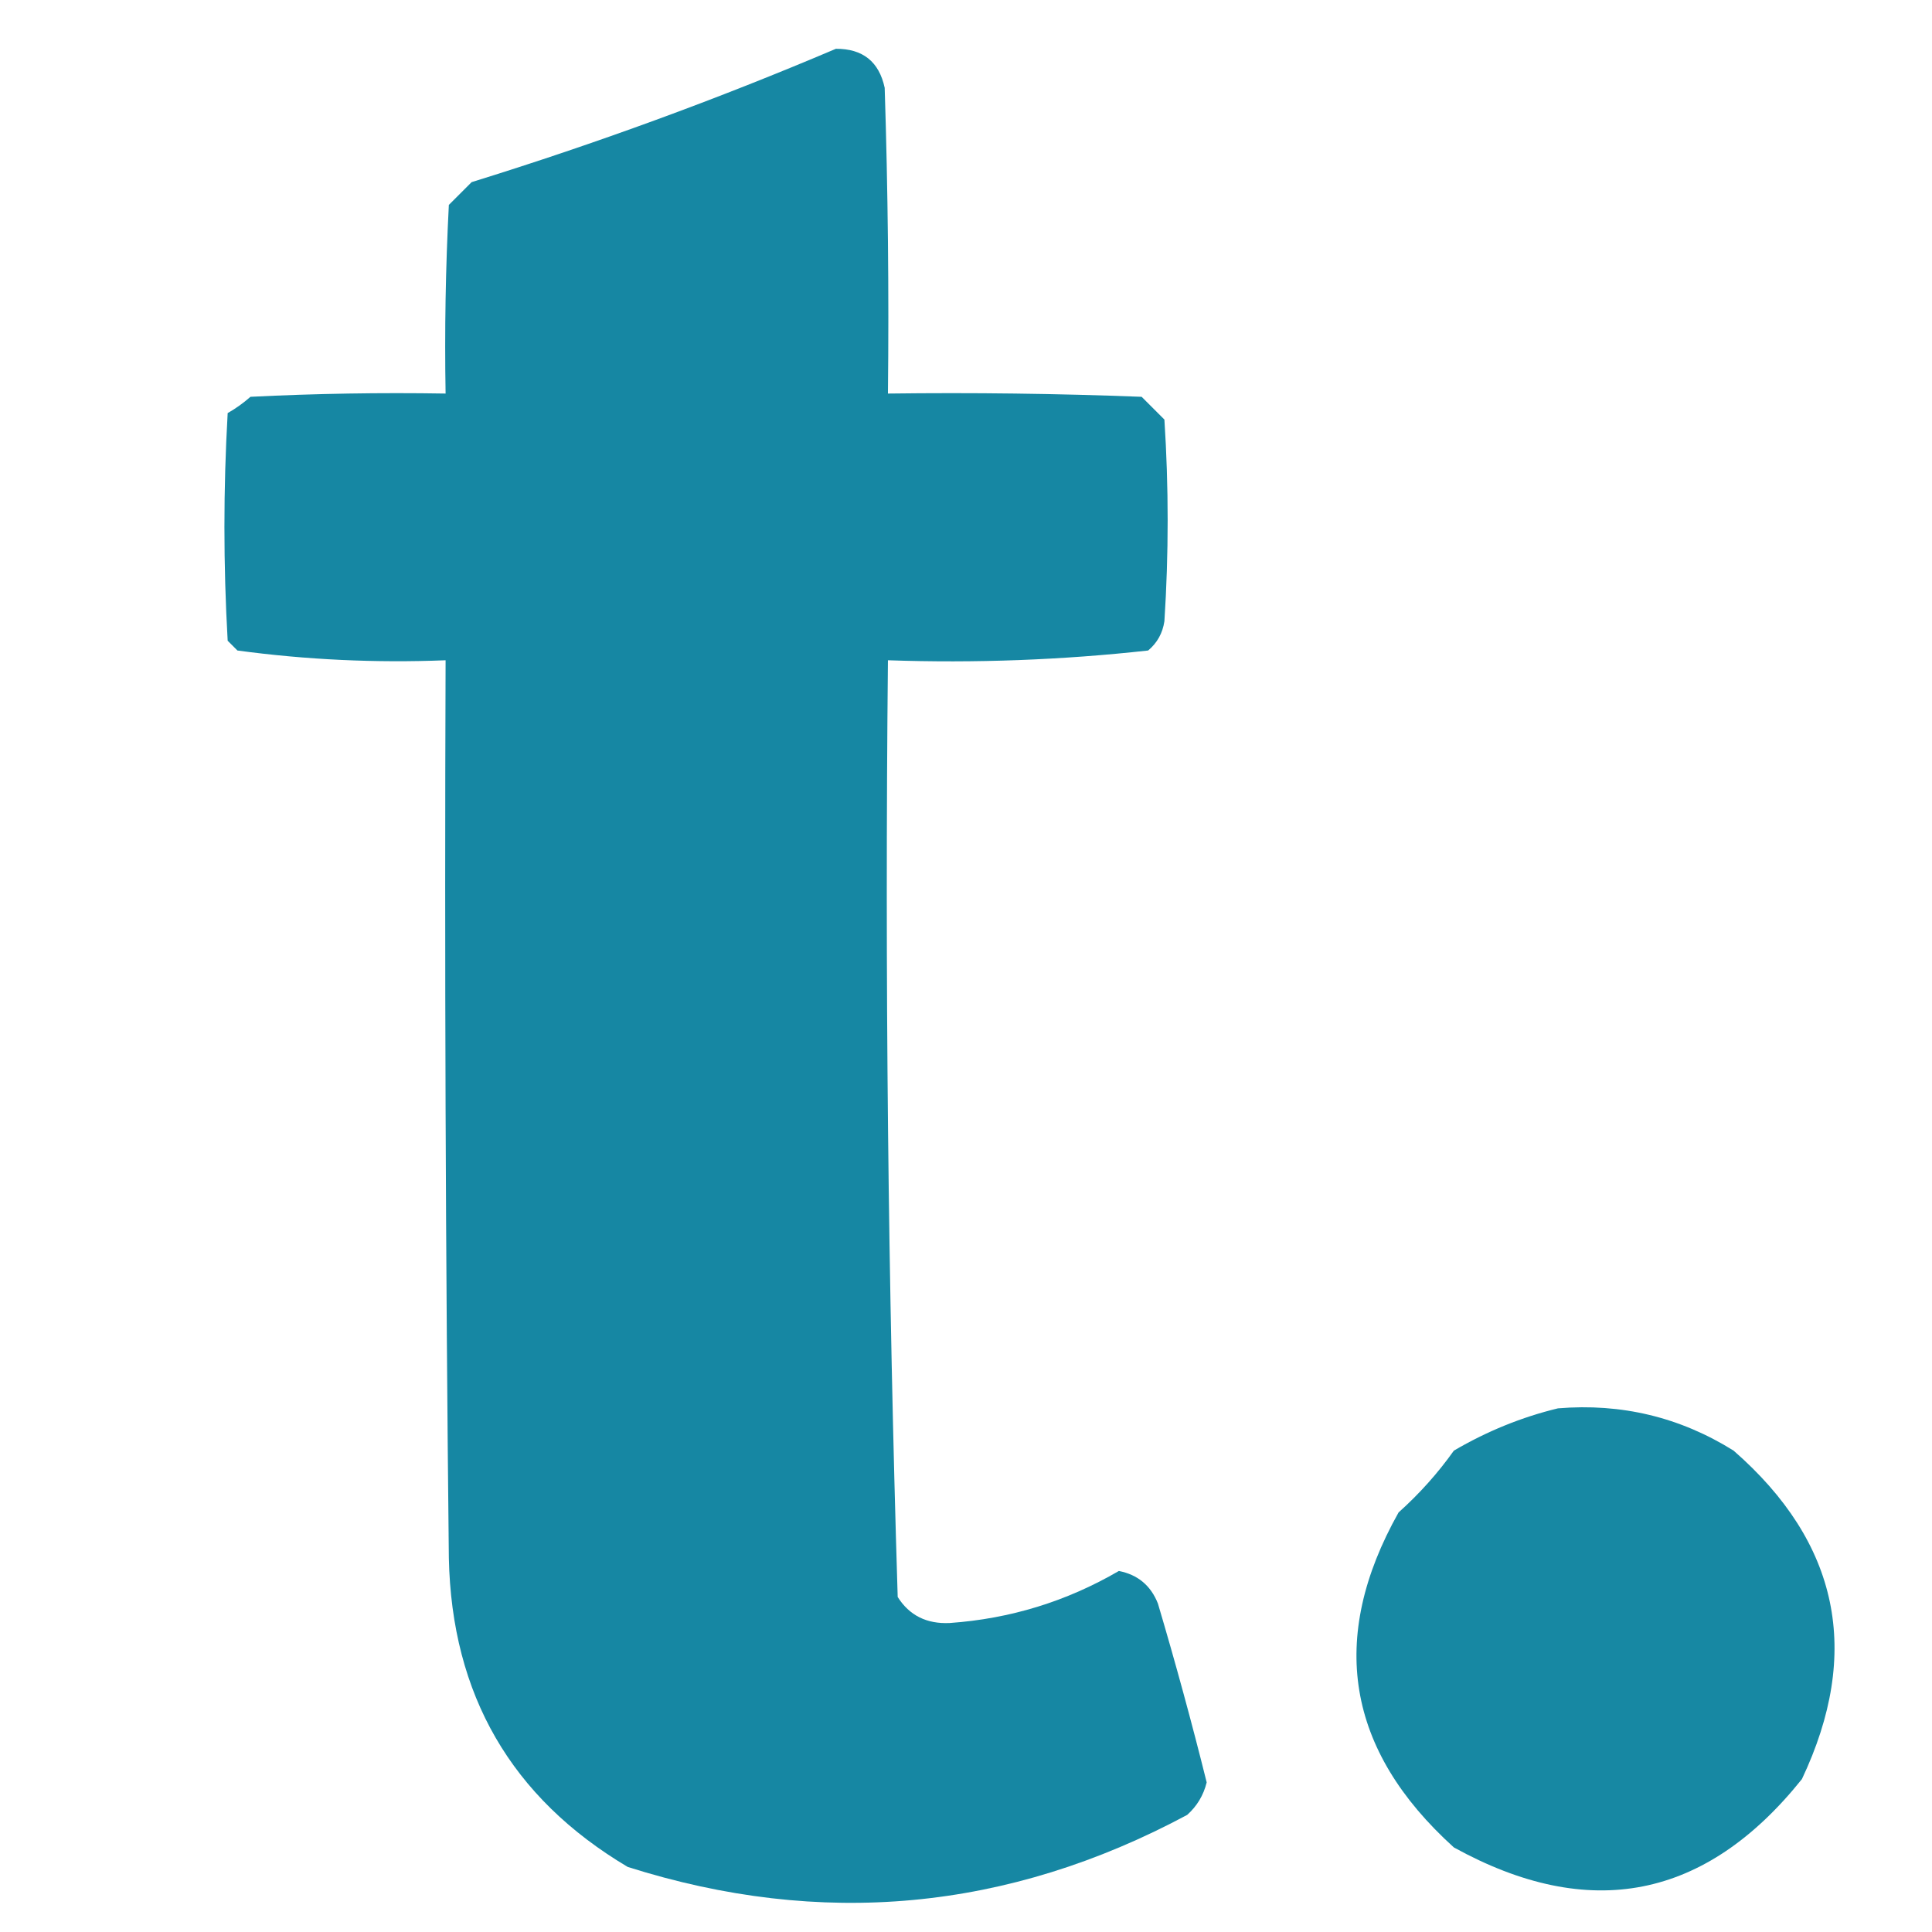
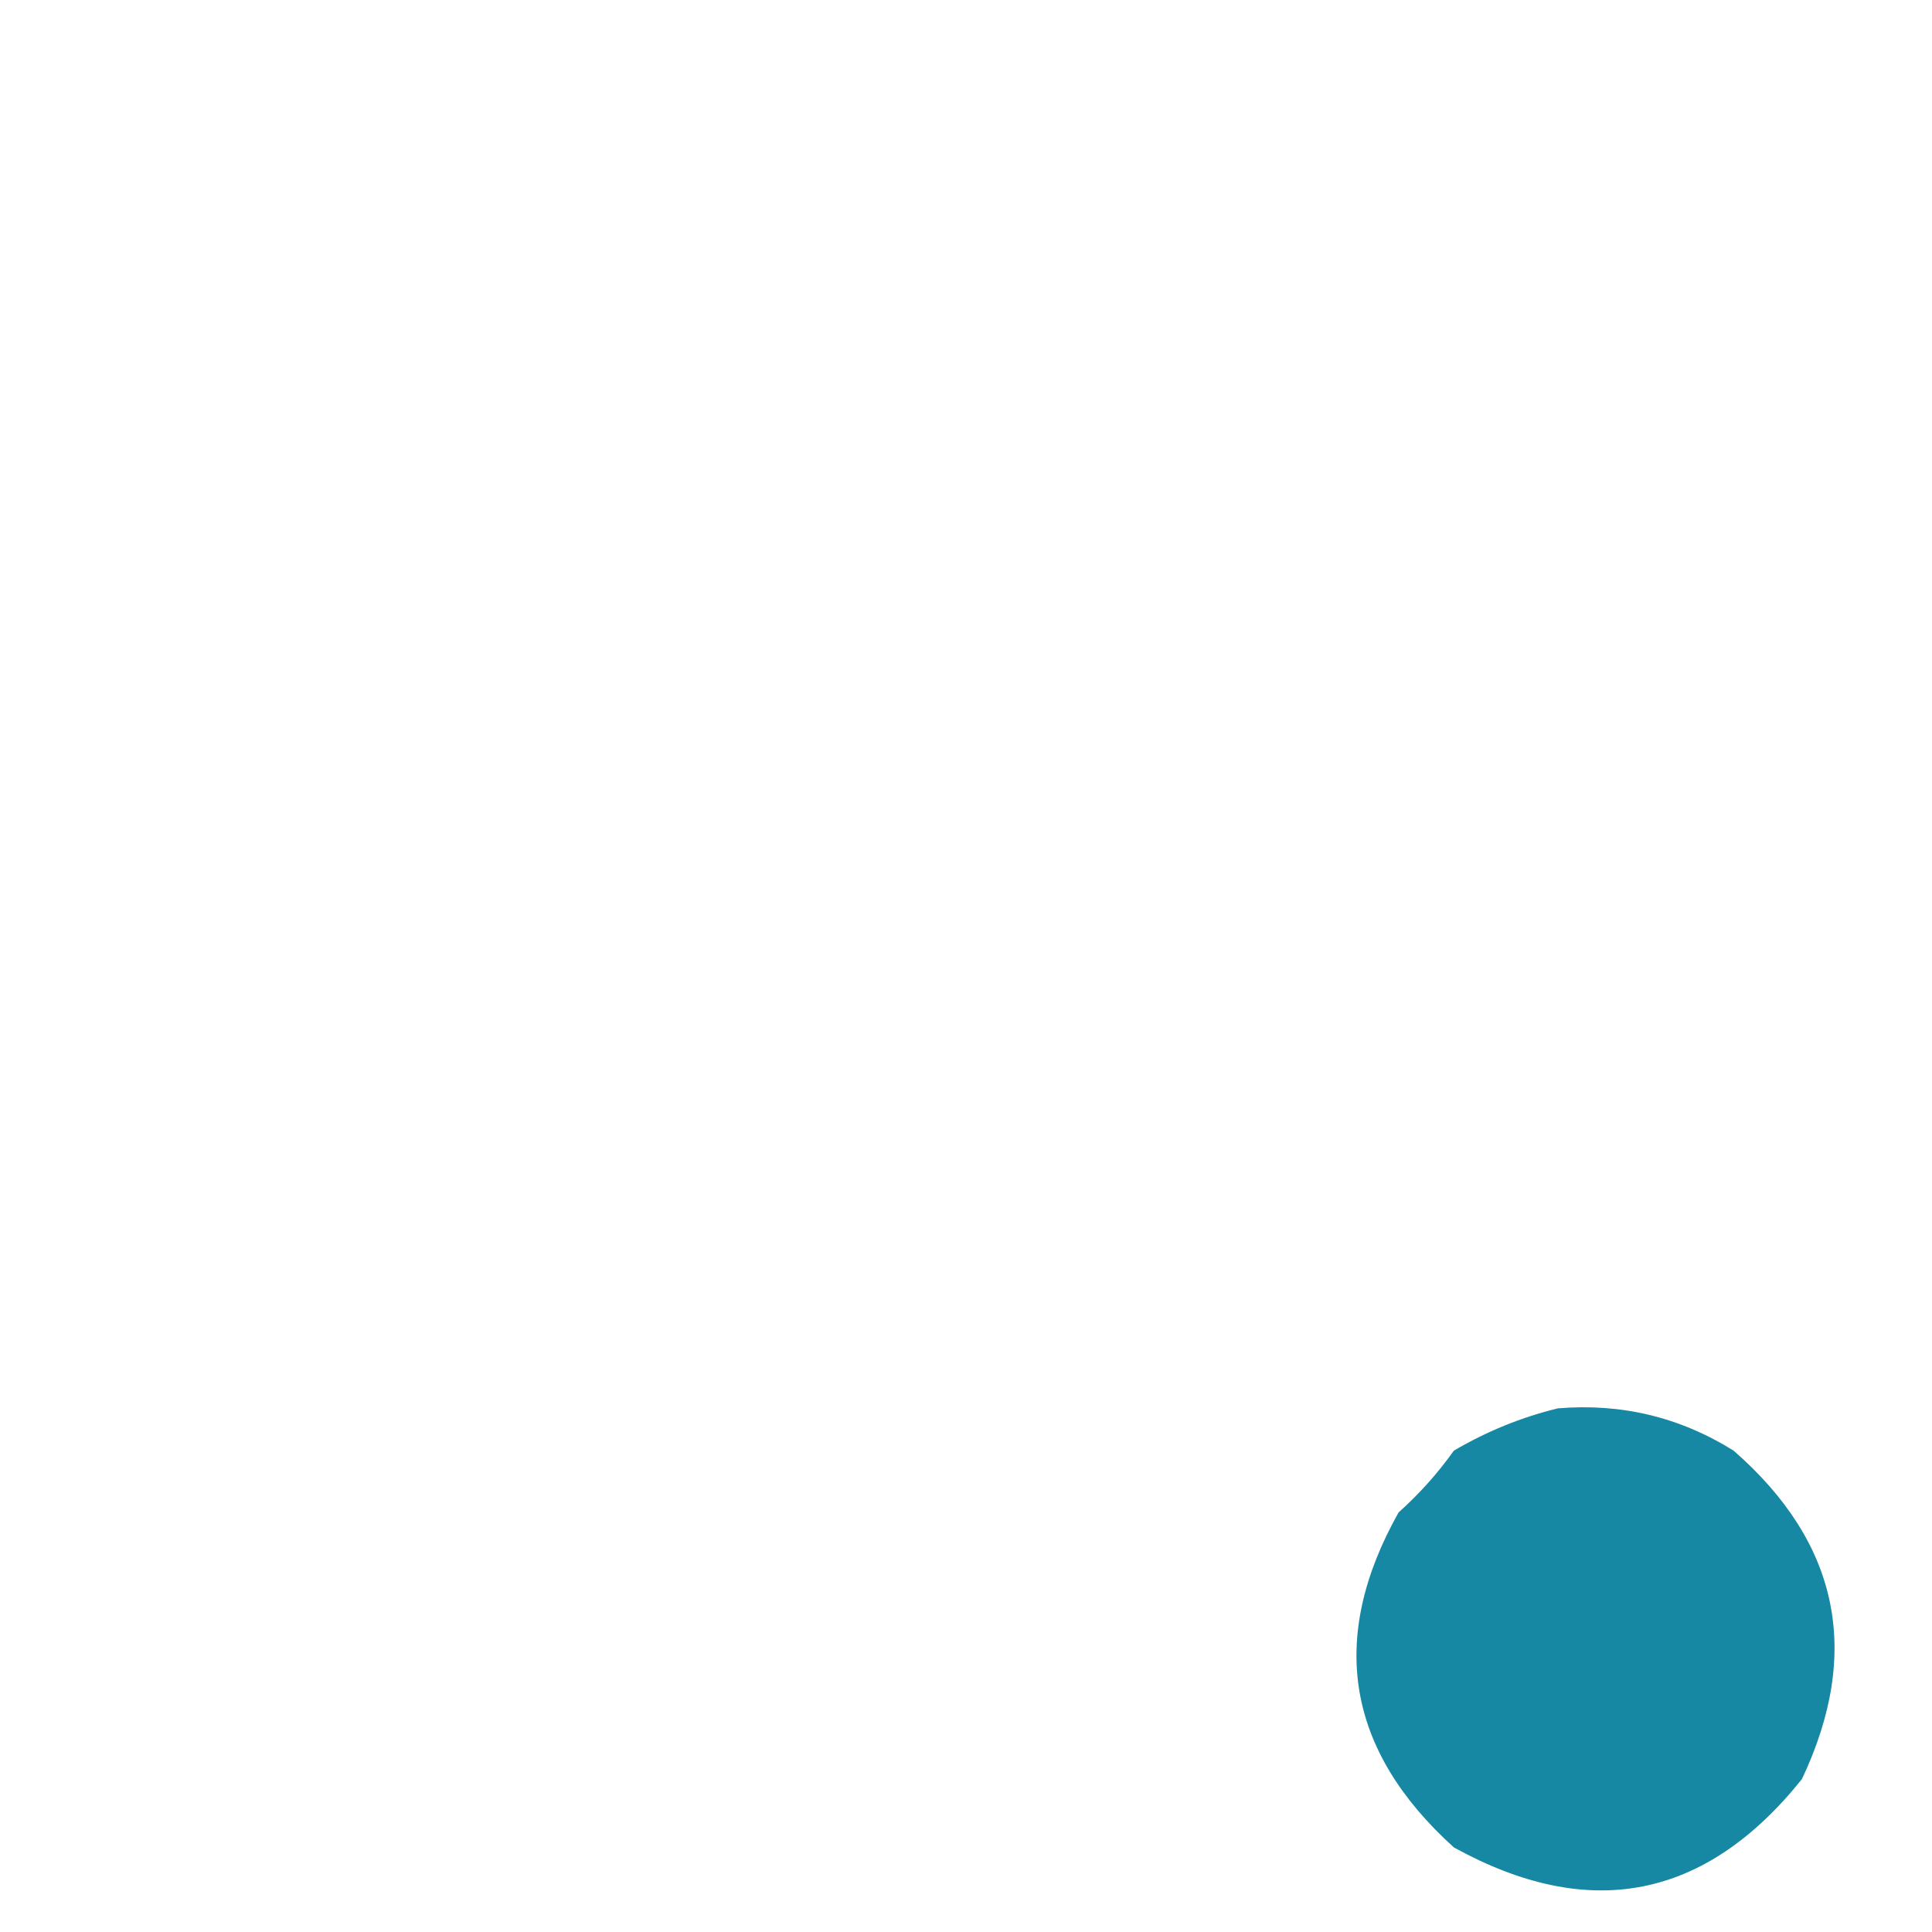
<svg xmlns="http://www.w3.org/2000/svg" version="1.1" width="297px" height="297px" style="shape-rendering:geometricPrecision; text-rendering:geometricPrecision; image-rendering:optimizeQuality; fill-rule:evenodd; clip-rule:evenodd">
  <g>
-     <path style="opacity:0.986" fill="#1486a2" d="M 128.5,7.5 C 132.637,7.482 135.137,9.482 136,13.5C 136.5,29.163 136.667,44.83 136.5,60.5C 149.504,60.333 162.504,60.5 175.5,61C 176.667,62.167 177.833,63.333 179,64.5C 179.667,74.833 179.667,85.167 179,95.5C 178.727,97.329 177.893,98.829 176.5,100C 163.265,101.463 149.932,101.963 136.5,101.5C 136.019,149.547 136.519,197.547 138,245.5C 139.792,248.334 142.459,249.668 146,249.5C 155.301,248.844 163.968,246.177 172,241.5C 174.903,242.069 176.903,243.735 178,246.5C 180.705,255.614 183.205,264.781 185.5,274C 185.01,275.982 184.01,277.649 182.5,279C 154.932,293.773 126.266,296.439 96.5,287C 78.599,276.364 69.432,260.53 69,239.5C 68.5,193.501 68.333,147.501 68.5,101.5C 57.755,101.929 47.089,101.429 36.5,100C 36,99.5 35.5,99 35,98.5C 34.333,86.833 34.333,75.167 35,63.5C 36.255,62.789 37.421,61.956 38.5,61C 48.494,60.5 58.494,60.334 68.5,60.5C 68.334,50.828 68.5,41.161 69,31.5C 70.167,30.333 71.333,29.167 72.5,28C 91.66,22.06 110.326,15.227 128.5,7.5 Z" />
-   </g>
+     </g>
  <g>
    <path style="opacity:0.983" fill="#1486a2" d="M 239.5,216.5 C 249.267,215.692 258.267,217.859 266.5,223C 282.724,237.174 286.224,254.007 277,273.5C 262.187,291.992 244.354,295.492 223.5,284C 206.951,269.037 204.118,251.87 215,232.5C 218.204,229.631 221.037,226.465 223.5,223C 228.603,220.012 233.936,217.845 239.5,216.5 Z" />
  </g>
</svg>